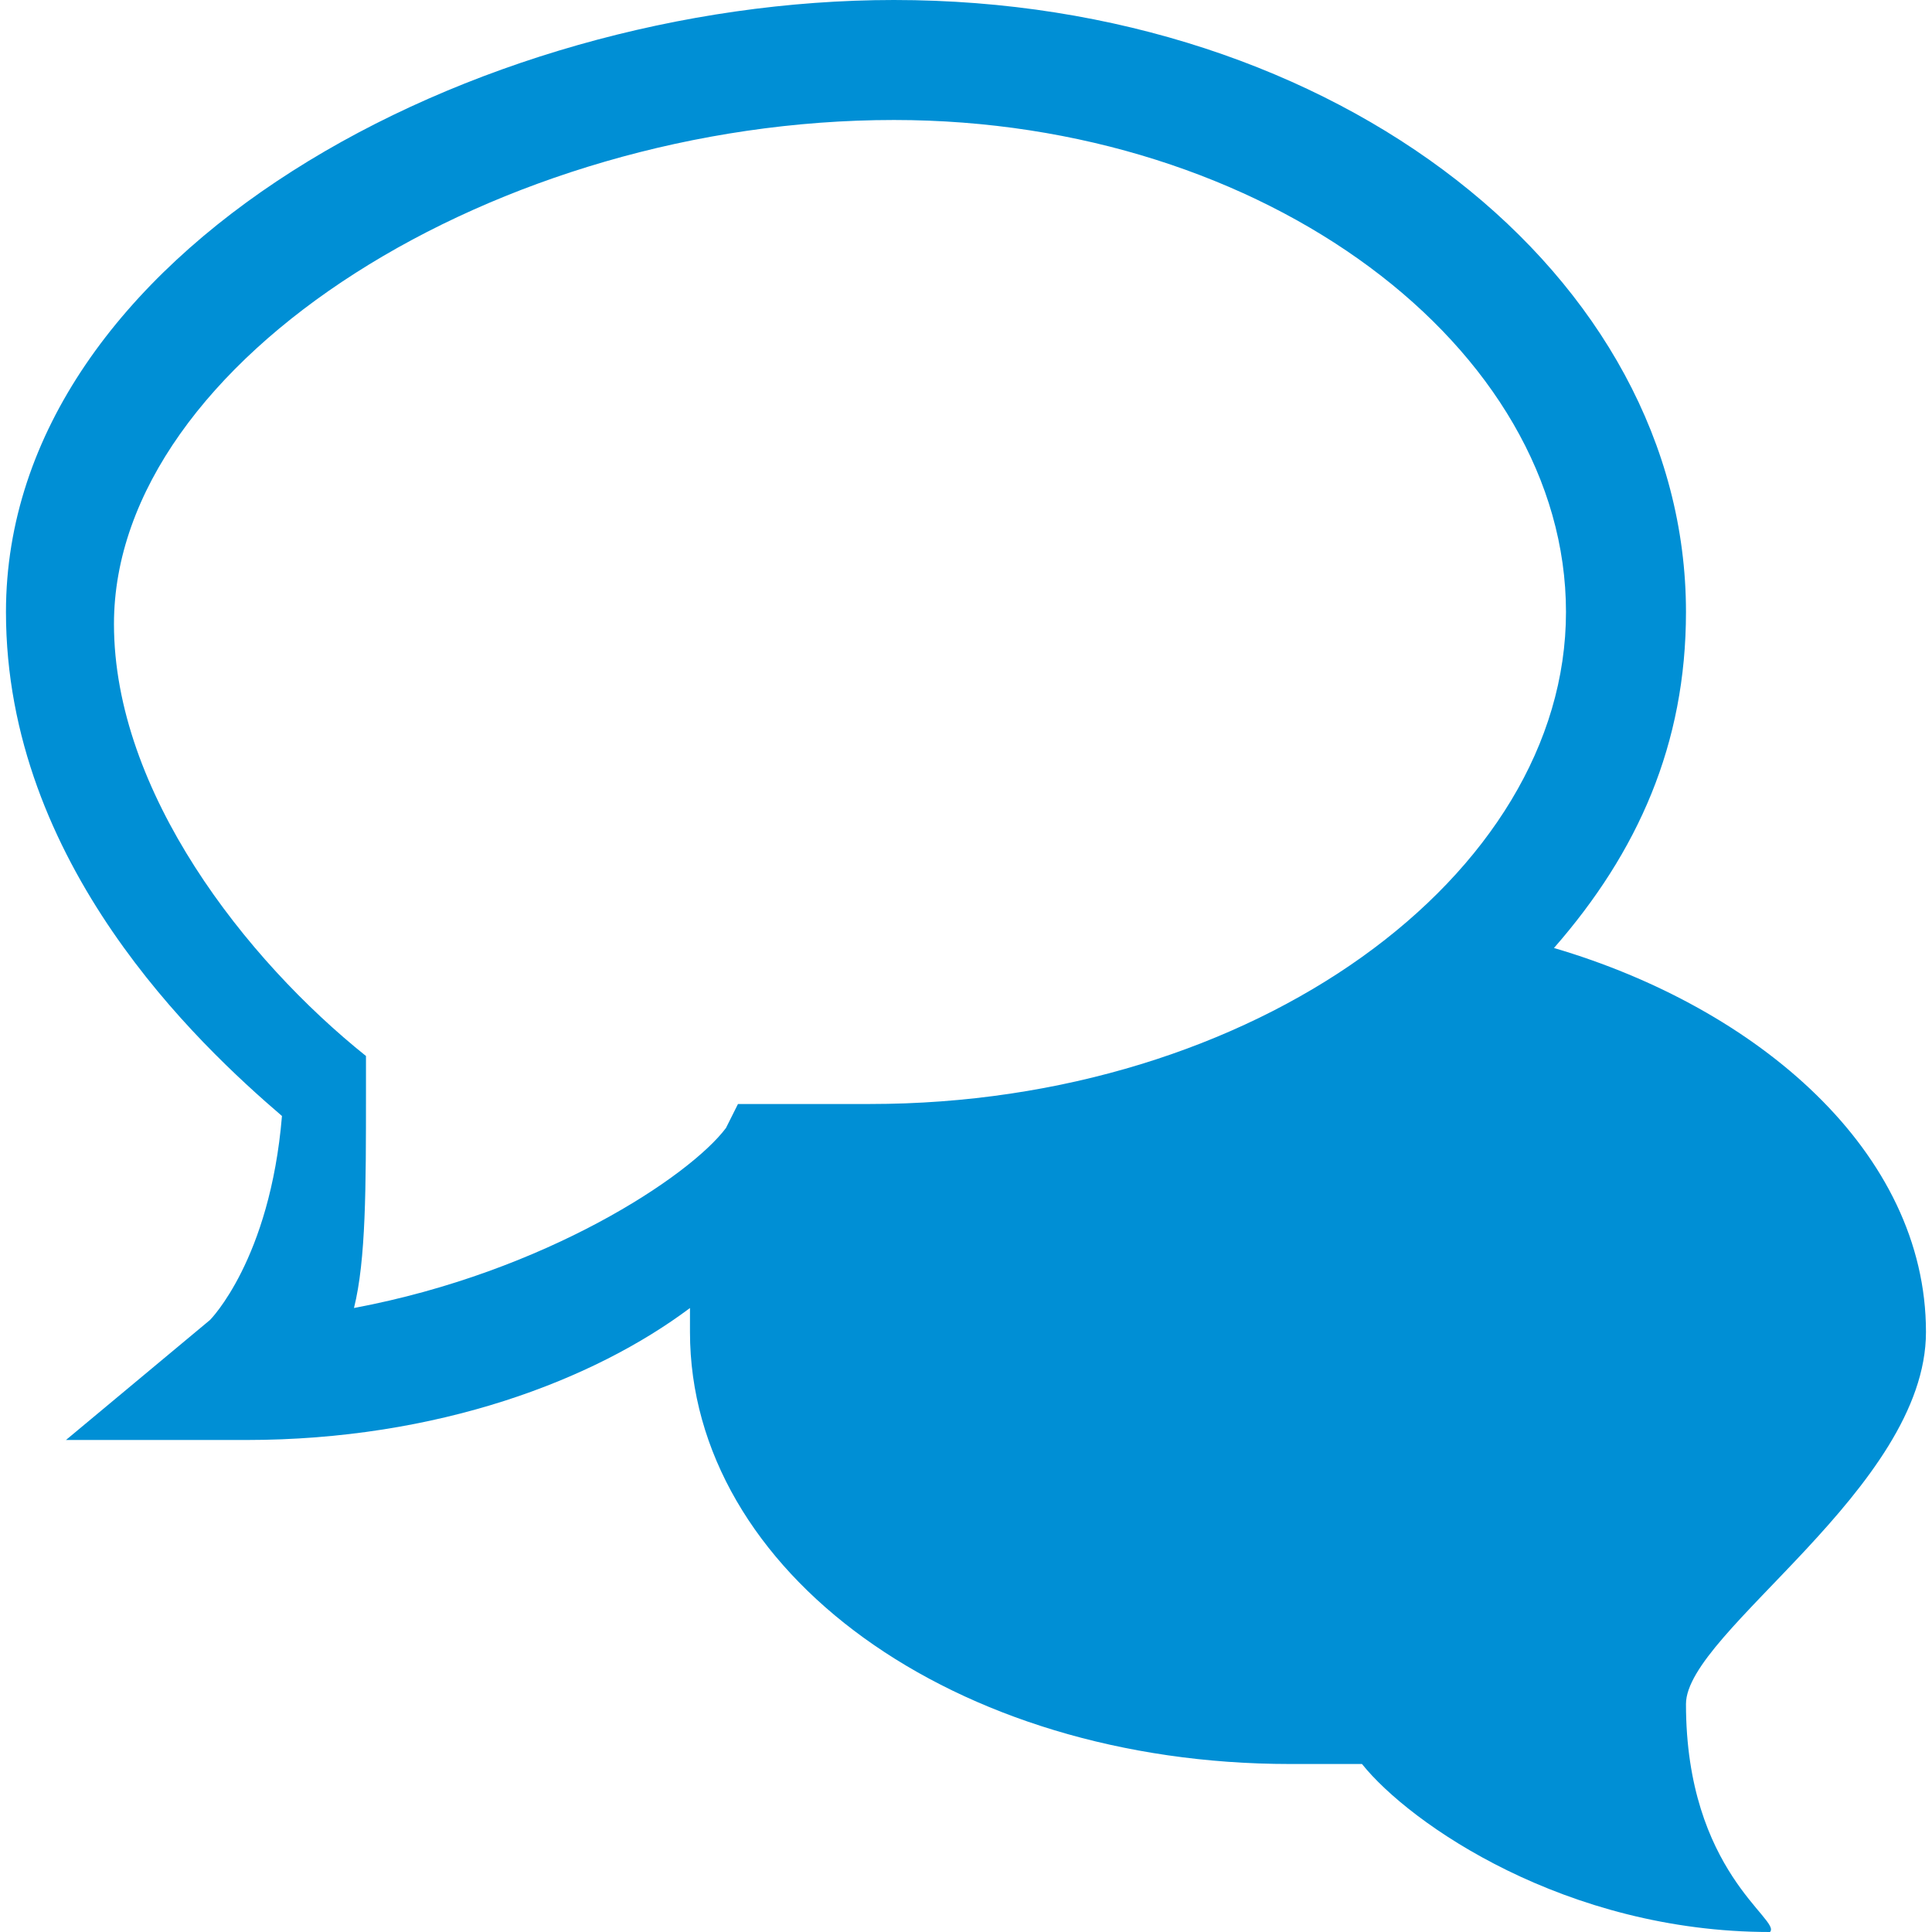
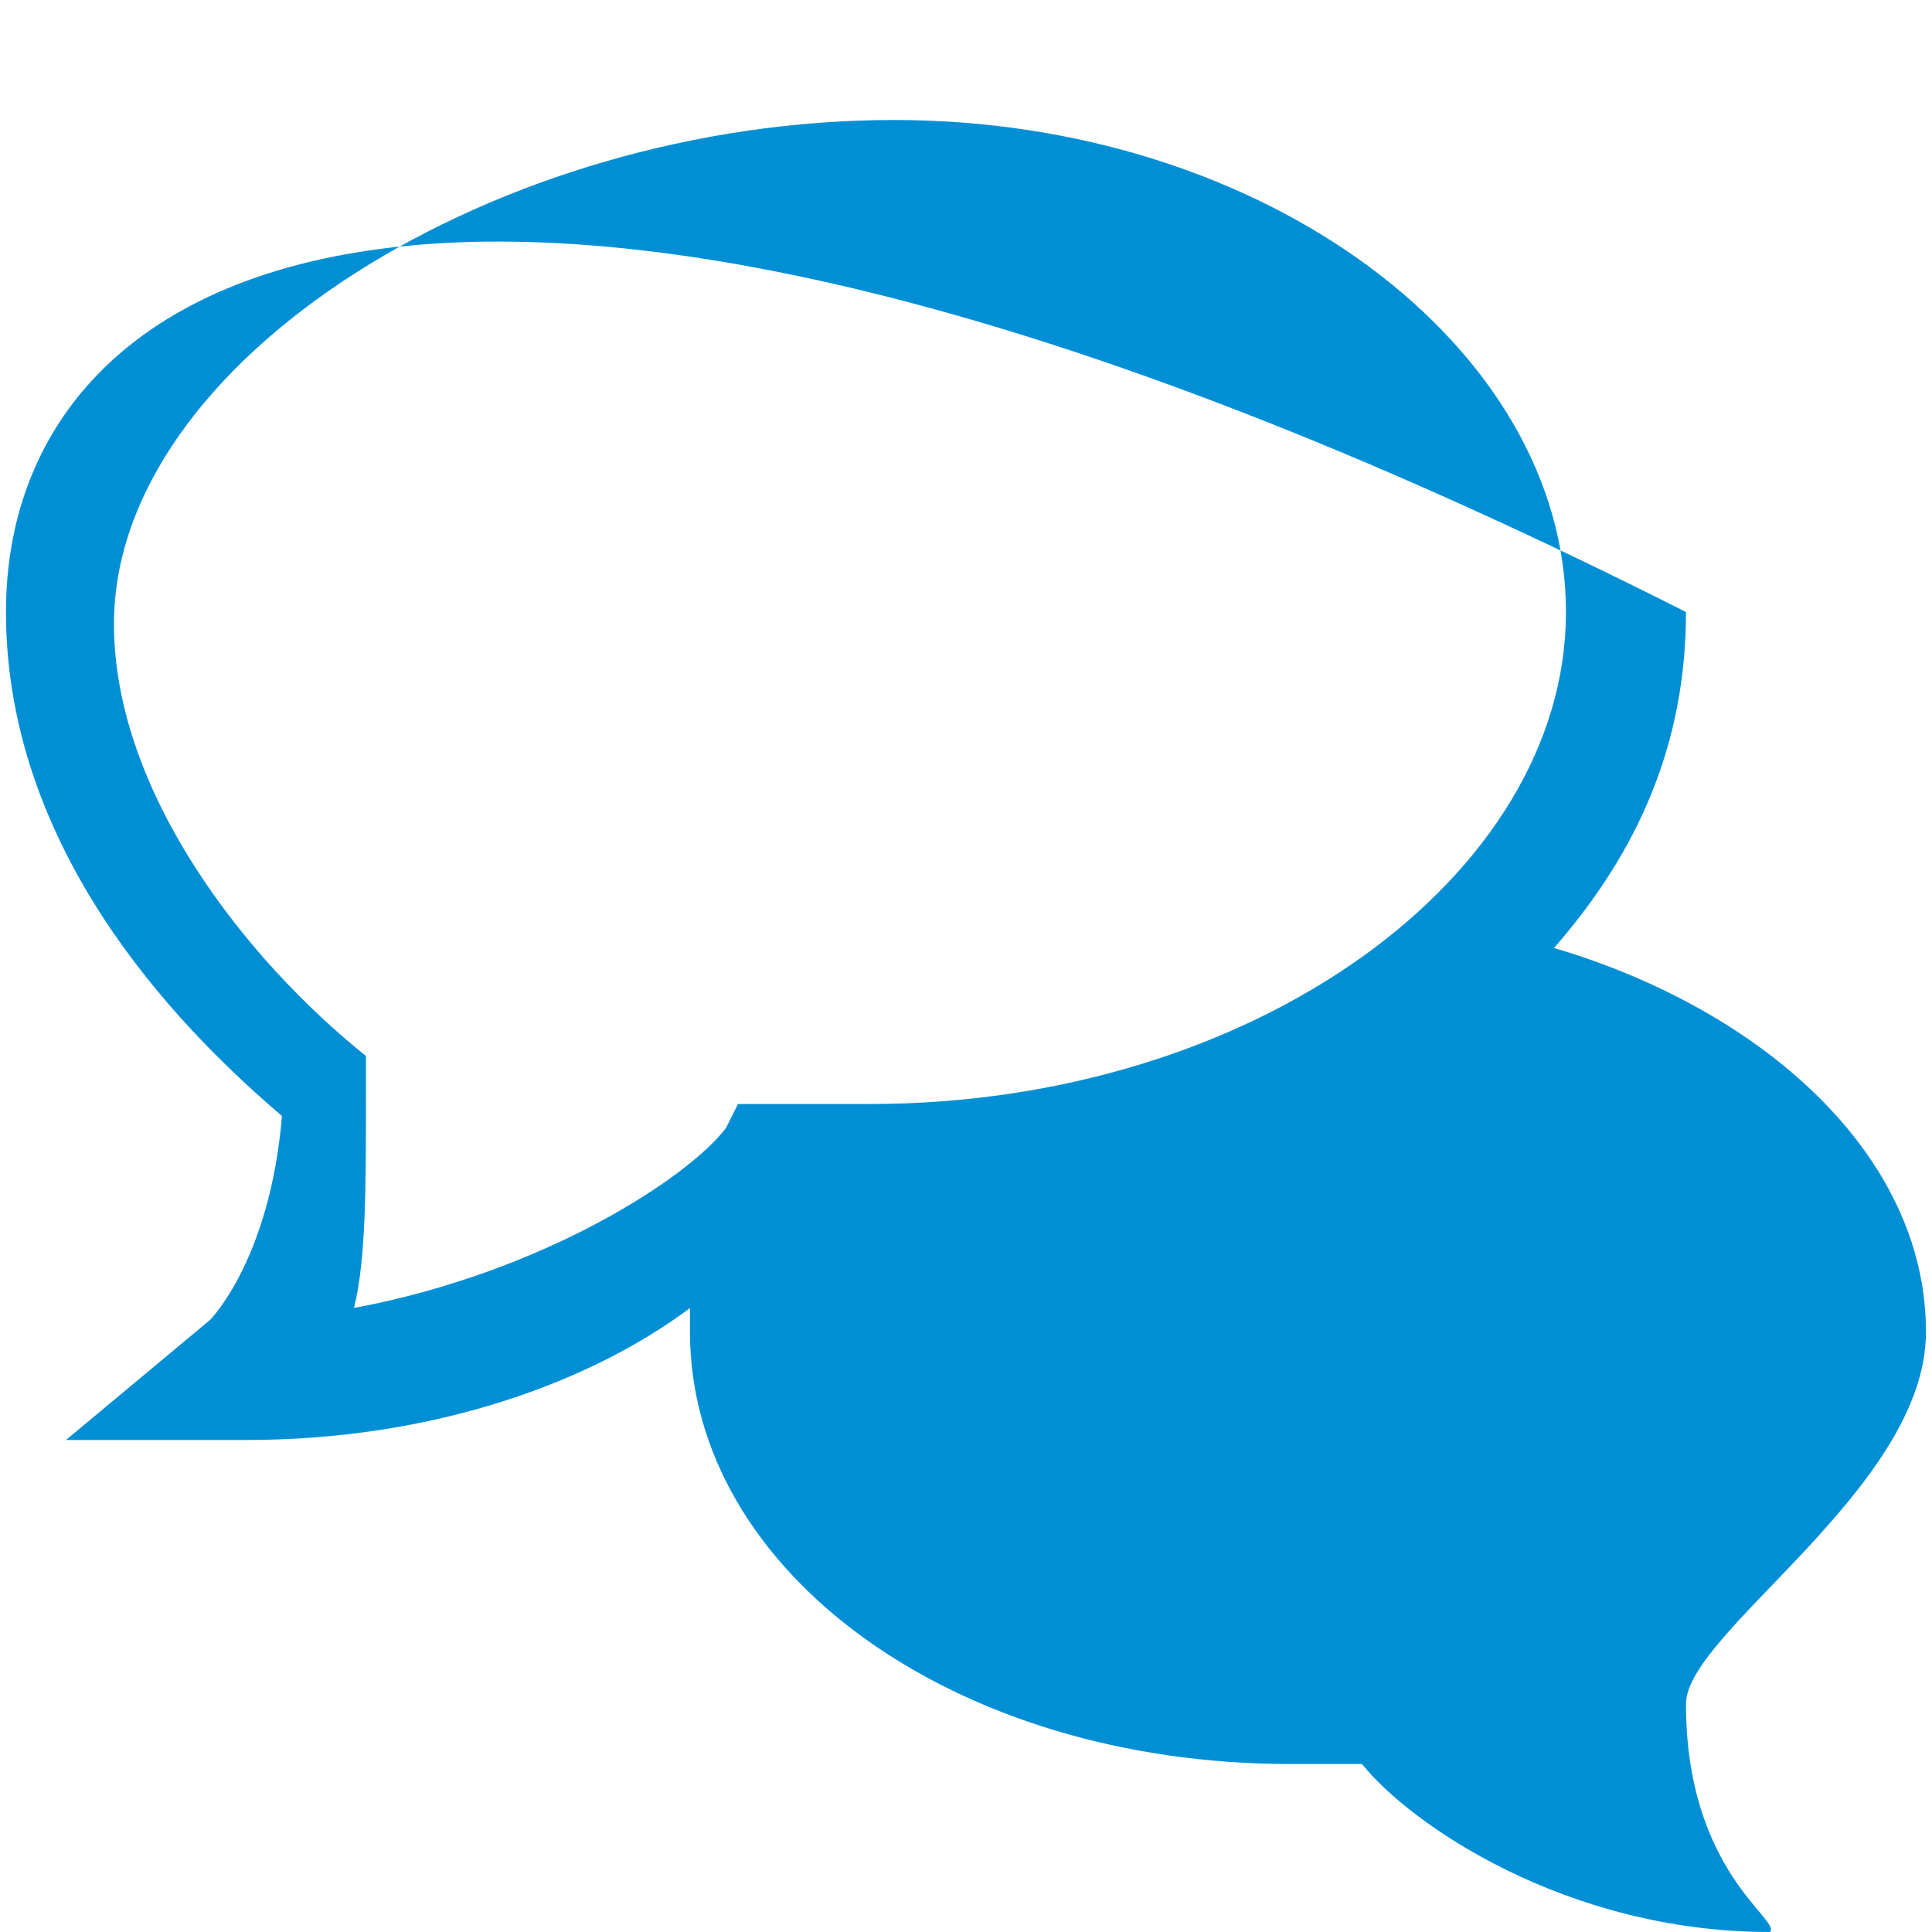
<svg xmlns="http://www.w3.org/2000/svg" width="91" height="91" viewBox="0 0 91 91" fill="none">
-   <path d="M79.412 80.261C79.412 76.87 90.716 70.087 90.716 62.739C90.716 54.261 82.803 47.478 73.194 44.652C77.151 40.13 79.412 35.044 79.412 28.826C79.412 13 63.02 0 42.107 0C22.325 0 0.281 11.87 0.281 28.826C0.281 40.696 9.325 49.174 13.281 52.565C12.716 59.348 9.89 62.174 9.89 62.174L3.107 67.826H11.586C20.629 67.826 27.977 65 32.499 61.609V62.739C32.499 74.043 44.933 83.087 60.76 83.087H64.151C66.412 85.913 73.76 91 83.368 91C83.933 90.435 79.412 88.174 79.412 80.261ZM42.107 5.652C59.629 5.652 73.76 16.391 73.76 28.826C73.76 41.261 59.064 52 40.977 52H34.76L34.194 53.13C32.499 55.391 25.716 59.913 16.673 61.609C17.238 59.348 17.238 55.956 17.238 51.435V49.739C11.586 45.217 5.368 37.304 5.368 29.391C5.368 16.956 23.455 5.652 42.107 5.652Z" fill="#008FD5" />
+   <path d="M79.412 80.261C79.412 76.87 90.716 70.087 90.716 62.739C90.716 54.261 82.803 47.478 73.194 44.652C77.151 40.13 79.412 35.044 79.412 28.826C22.325 0 0.281 11.87 0.281 28.826C0.281 40.696 9.325 49.174 13.281 52.565C12.716 59.348 9.89 62.174 9.89 62.174L3.107 67.826H11.586C20.629 67.826 27.977 65 32.499 61.609V62.739C32.499 74.043 44.933 83.087 60.76 83.087H64.151C66.412 85.913 73.76 91 83.368 91C83.933 90.435 79.412 88.174 79.412 80.261ZM42.107 5.652C59.629 5.652 73.76 16.391 73.76 28.826C73.76 41.261 59.064 52 40.977 52H34.76L34.194 53.13C32.499 55.391 25.716 59.913 16.673 61.609C17.238 59.348 17.238 55.956 17.238 51.435V49.739C11.586 45.217 5.368 37.304 5.368 29.391C5.368 16.956 23.455 5.652 42.107 5.652Z" fill="#008FD5" />
</svg>